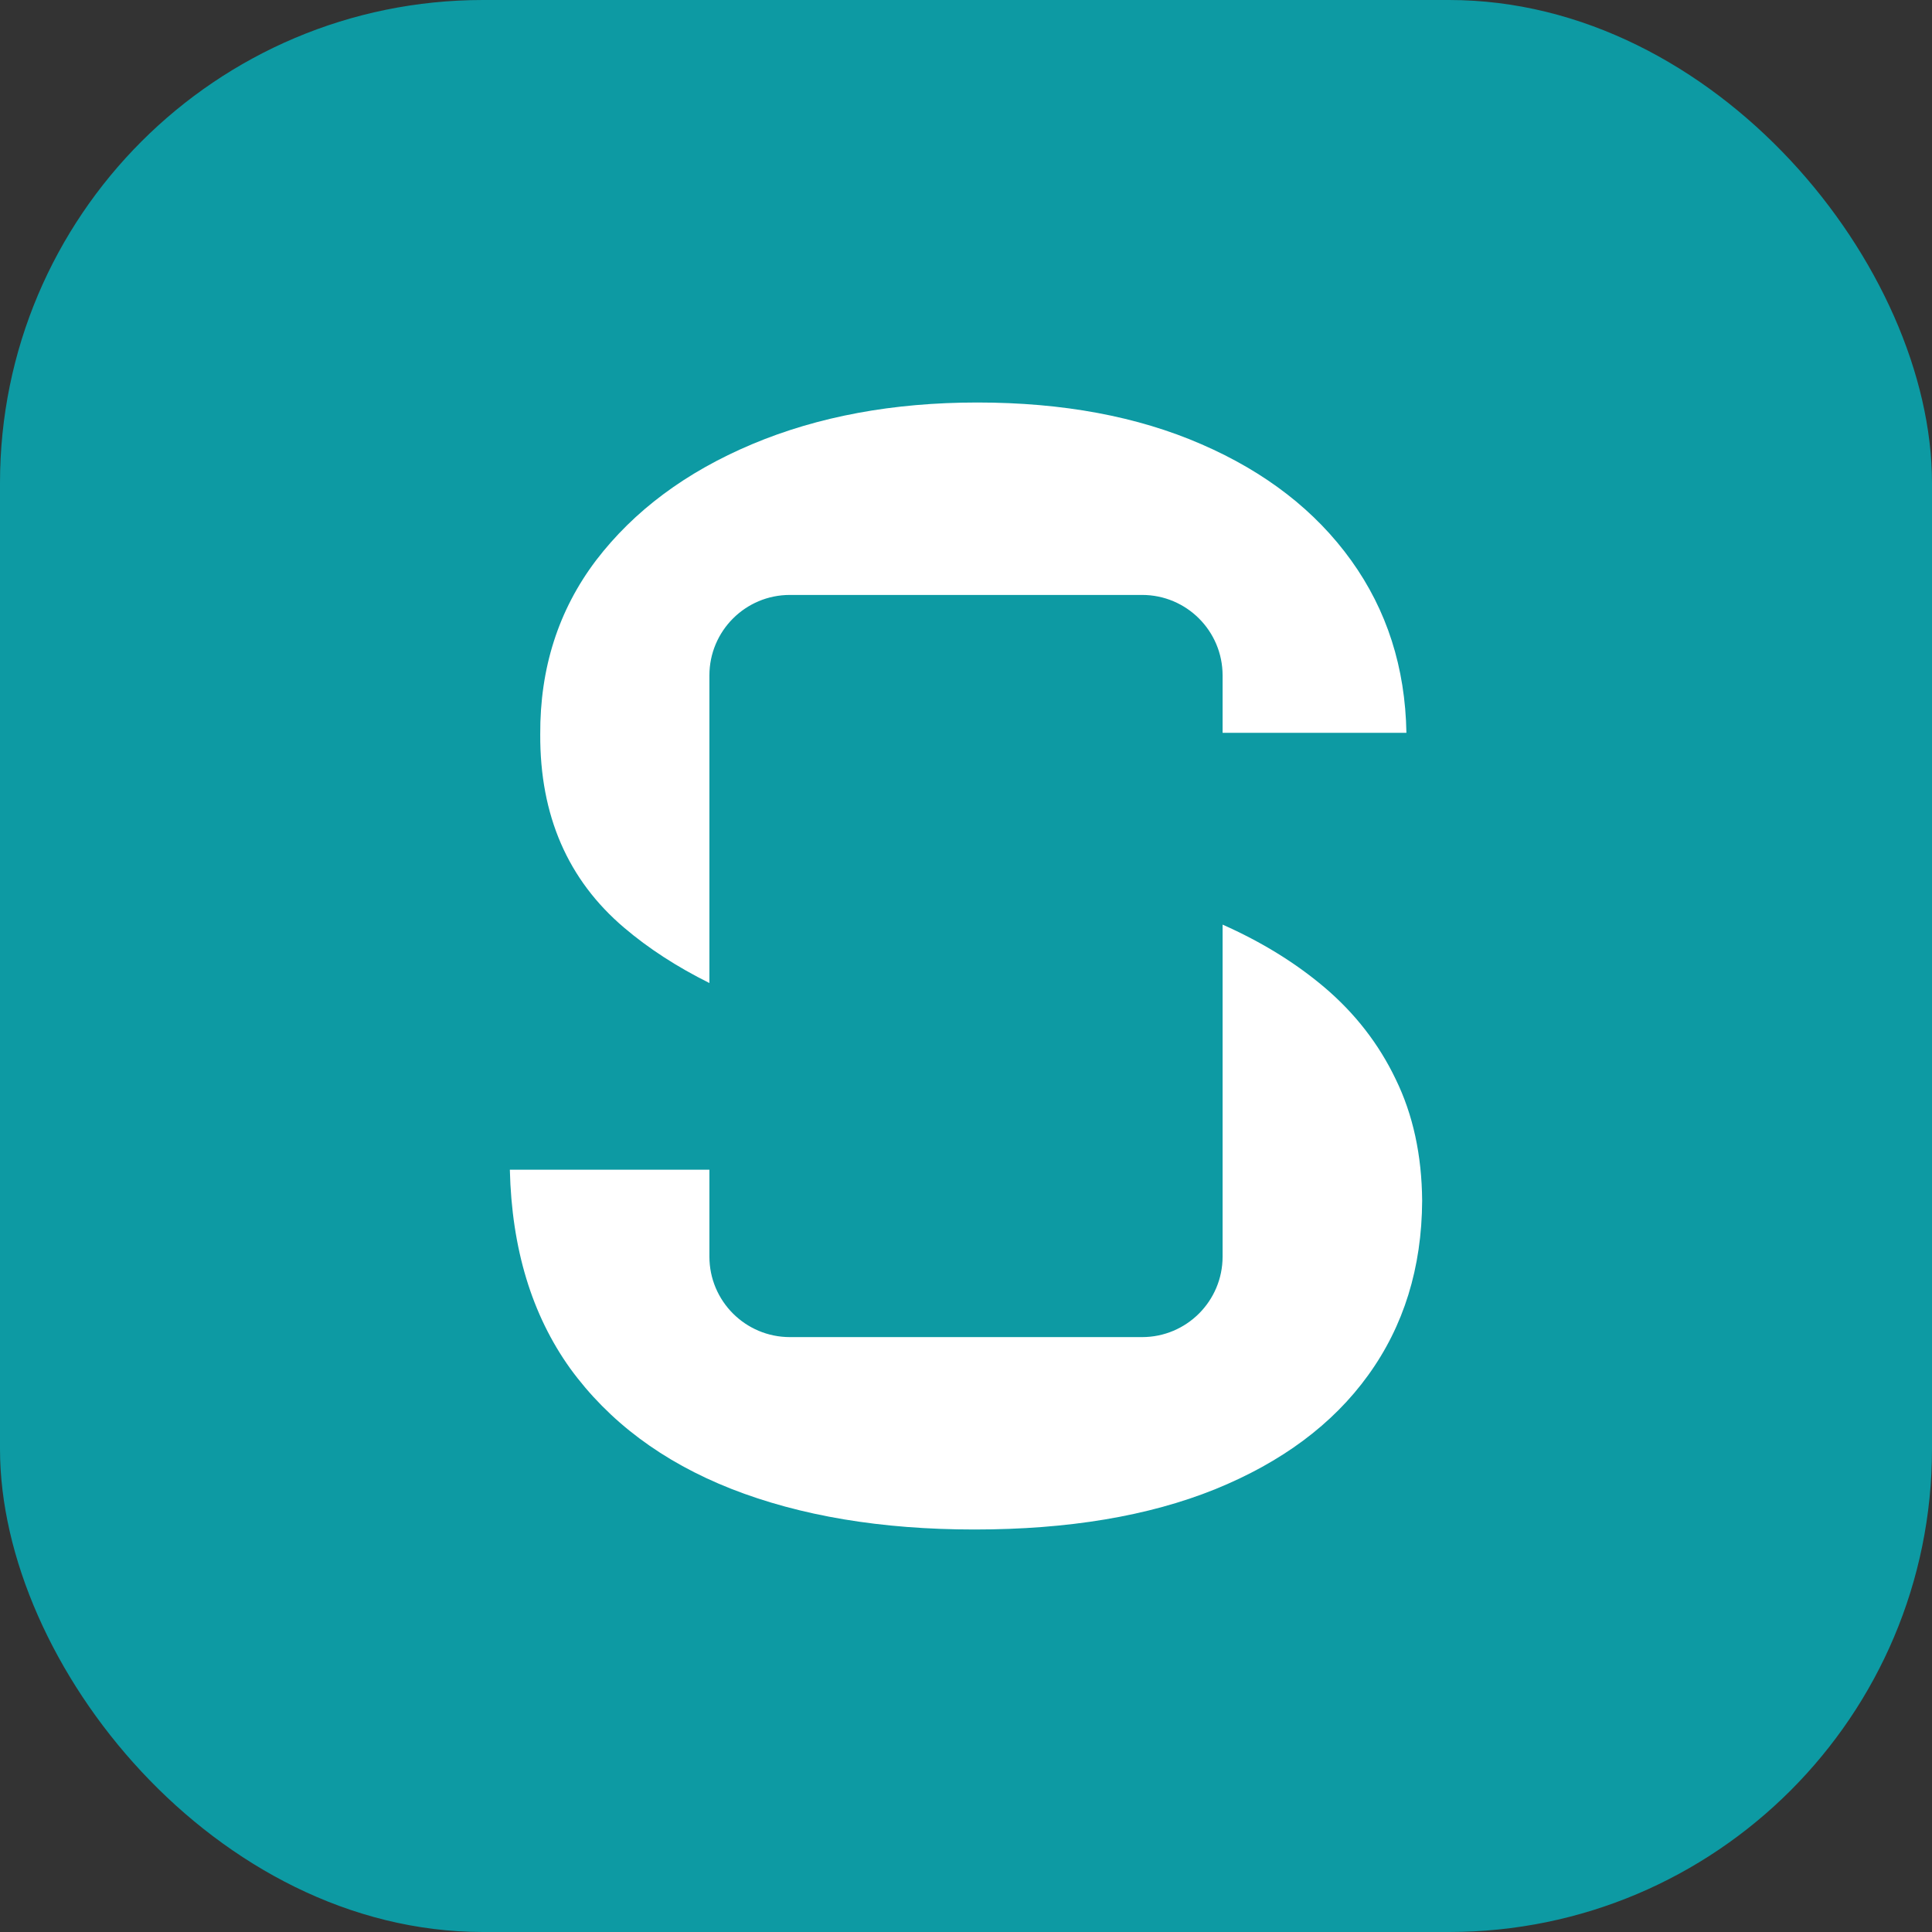
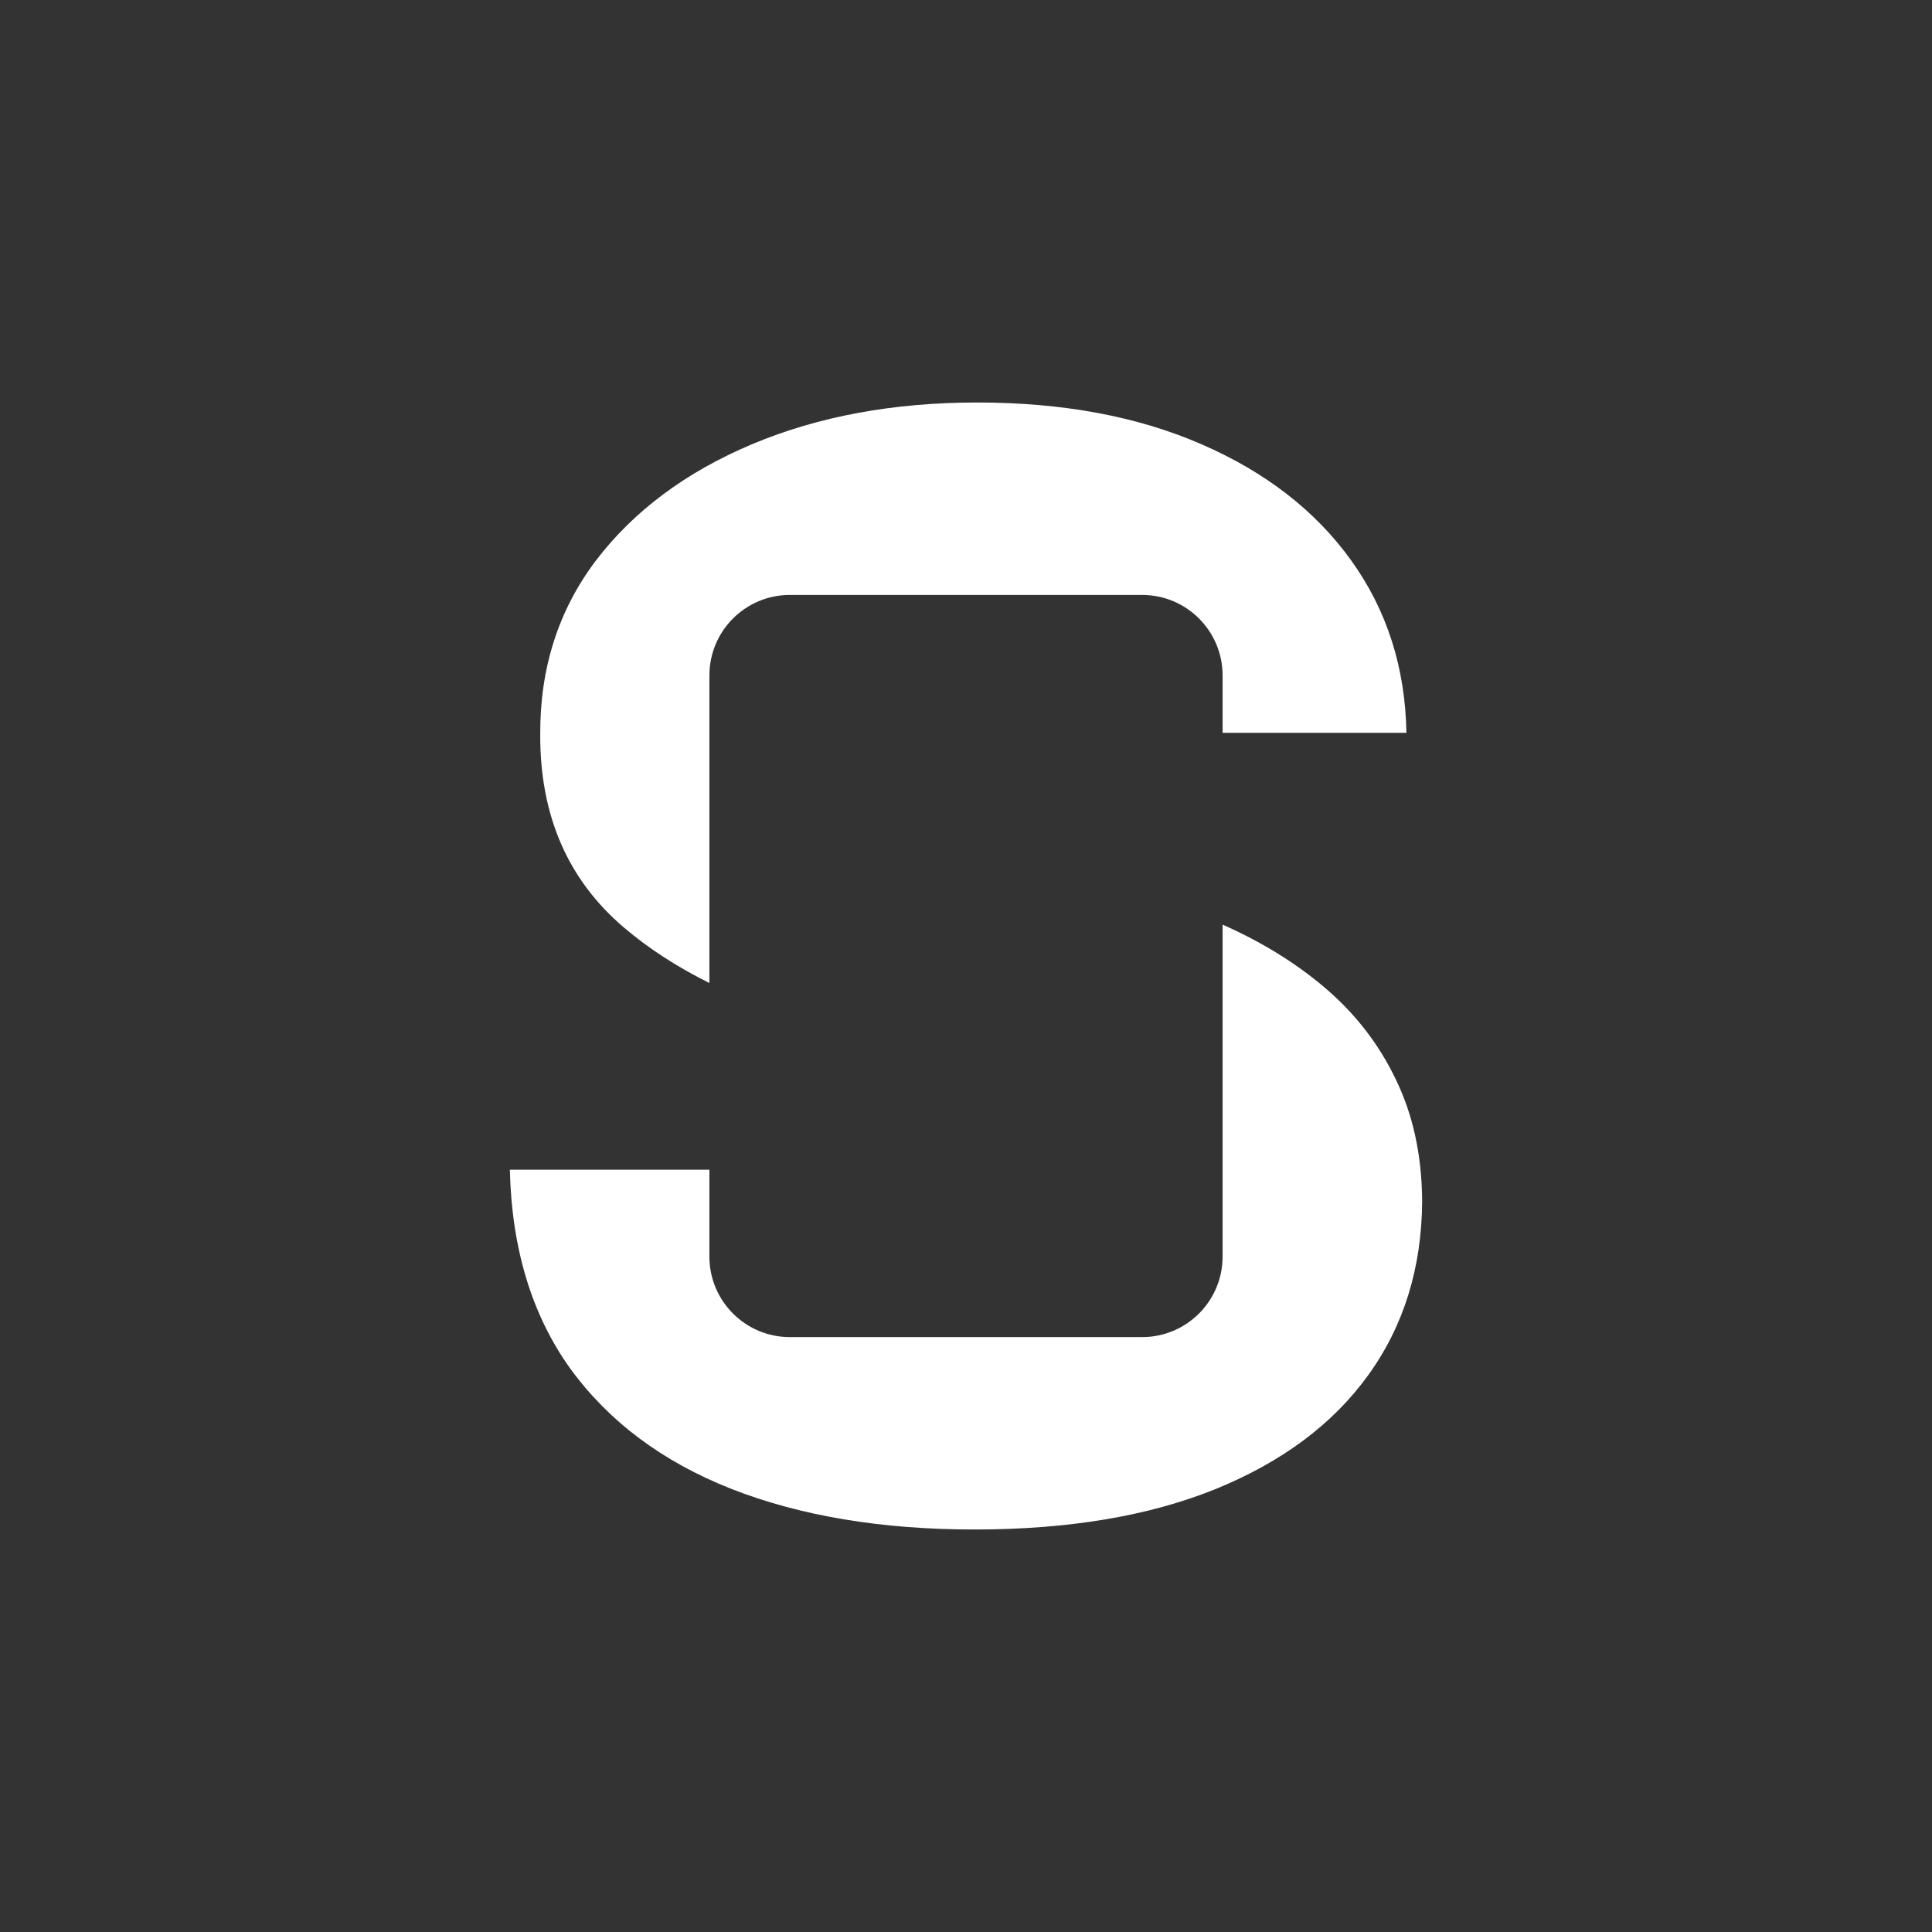
<svg xmlns="http://www.w3.org/2000/svg" width="48" height="48" viewBox="0 0 48 48" fill="none">
  <rect x="0" y="0" width="48" height="48" fill="#333333" stroke="none" />
-   <rect width="48" height="48" rx="12" fill="#0D9AA3" />
  <path fill-rule="evenodd" clip-rule="evenodd" d="M30.375 18.207V16.781C30.375 15.676 29.48 14.781 28.375 14.781H19.625C18.52 14.781 17.625 15.676 17.625 16.781V24.423C16.823 24.024 16.116 23.567 15.507 23.049C14.108 21.861 13.413 20.26 13.422 18.247C13.413 16.598 13.875 15.157 14.807 13.924C15.749 12.691 17.041 11.729 18.683 11.037C20.325 10.346 22.19 10 24.28 10C26.407 10 28.263 10.346 29.849 11.037C31.444 11.729 32.684 12.691 33.57 13.924C34.456 15.157 34.914 16.584 34.942 18.207H30.375ZM30.375 22.972V31.22C30.375 32.324 29.48 33.22 28.375 33.22H19.625C18.52 33.22 17.625 32.324 17.625 31.22V29.061H12.667C12.713 31.021 13.212 32.666 14.164 33.996C15.125 35.318 16.458 36.315 18.165 36.989C19.882 37.663 21.897 38 24.21 38C26.542 38 28.533 37.667 30.184 37.002C31.845 36.328 33.113 35.384 33.99 34.169C34.876 32.945 35.324 31.5 35.333 29.833C35.324 28.698 35.105 27.691 34.676 26.813C34.256 25.935 33.664 25.173 32.899 24.525C32.181 23.918 31.34 23.4 30.375 22.972Z" fill="white" />
</svg>